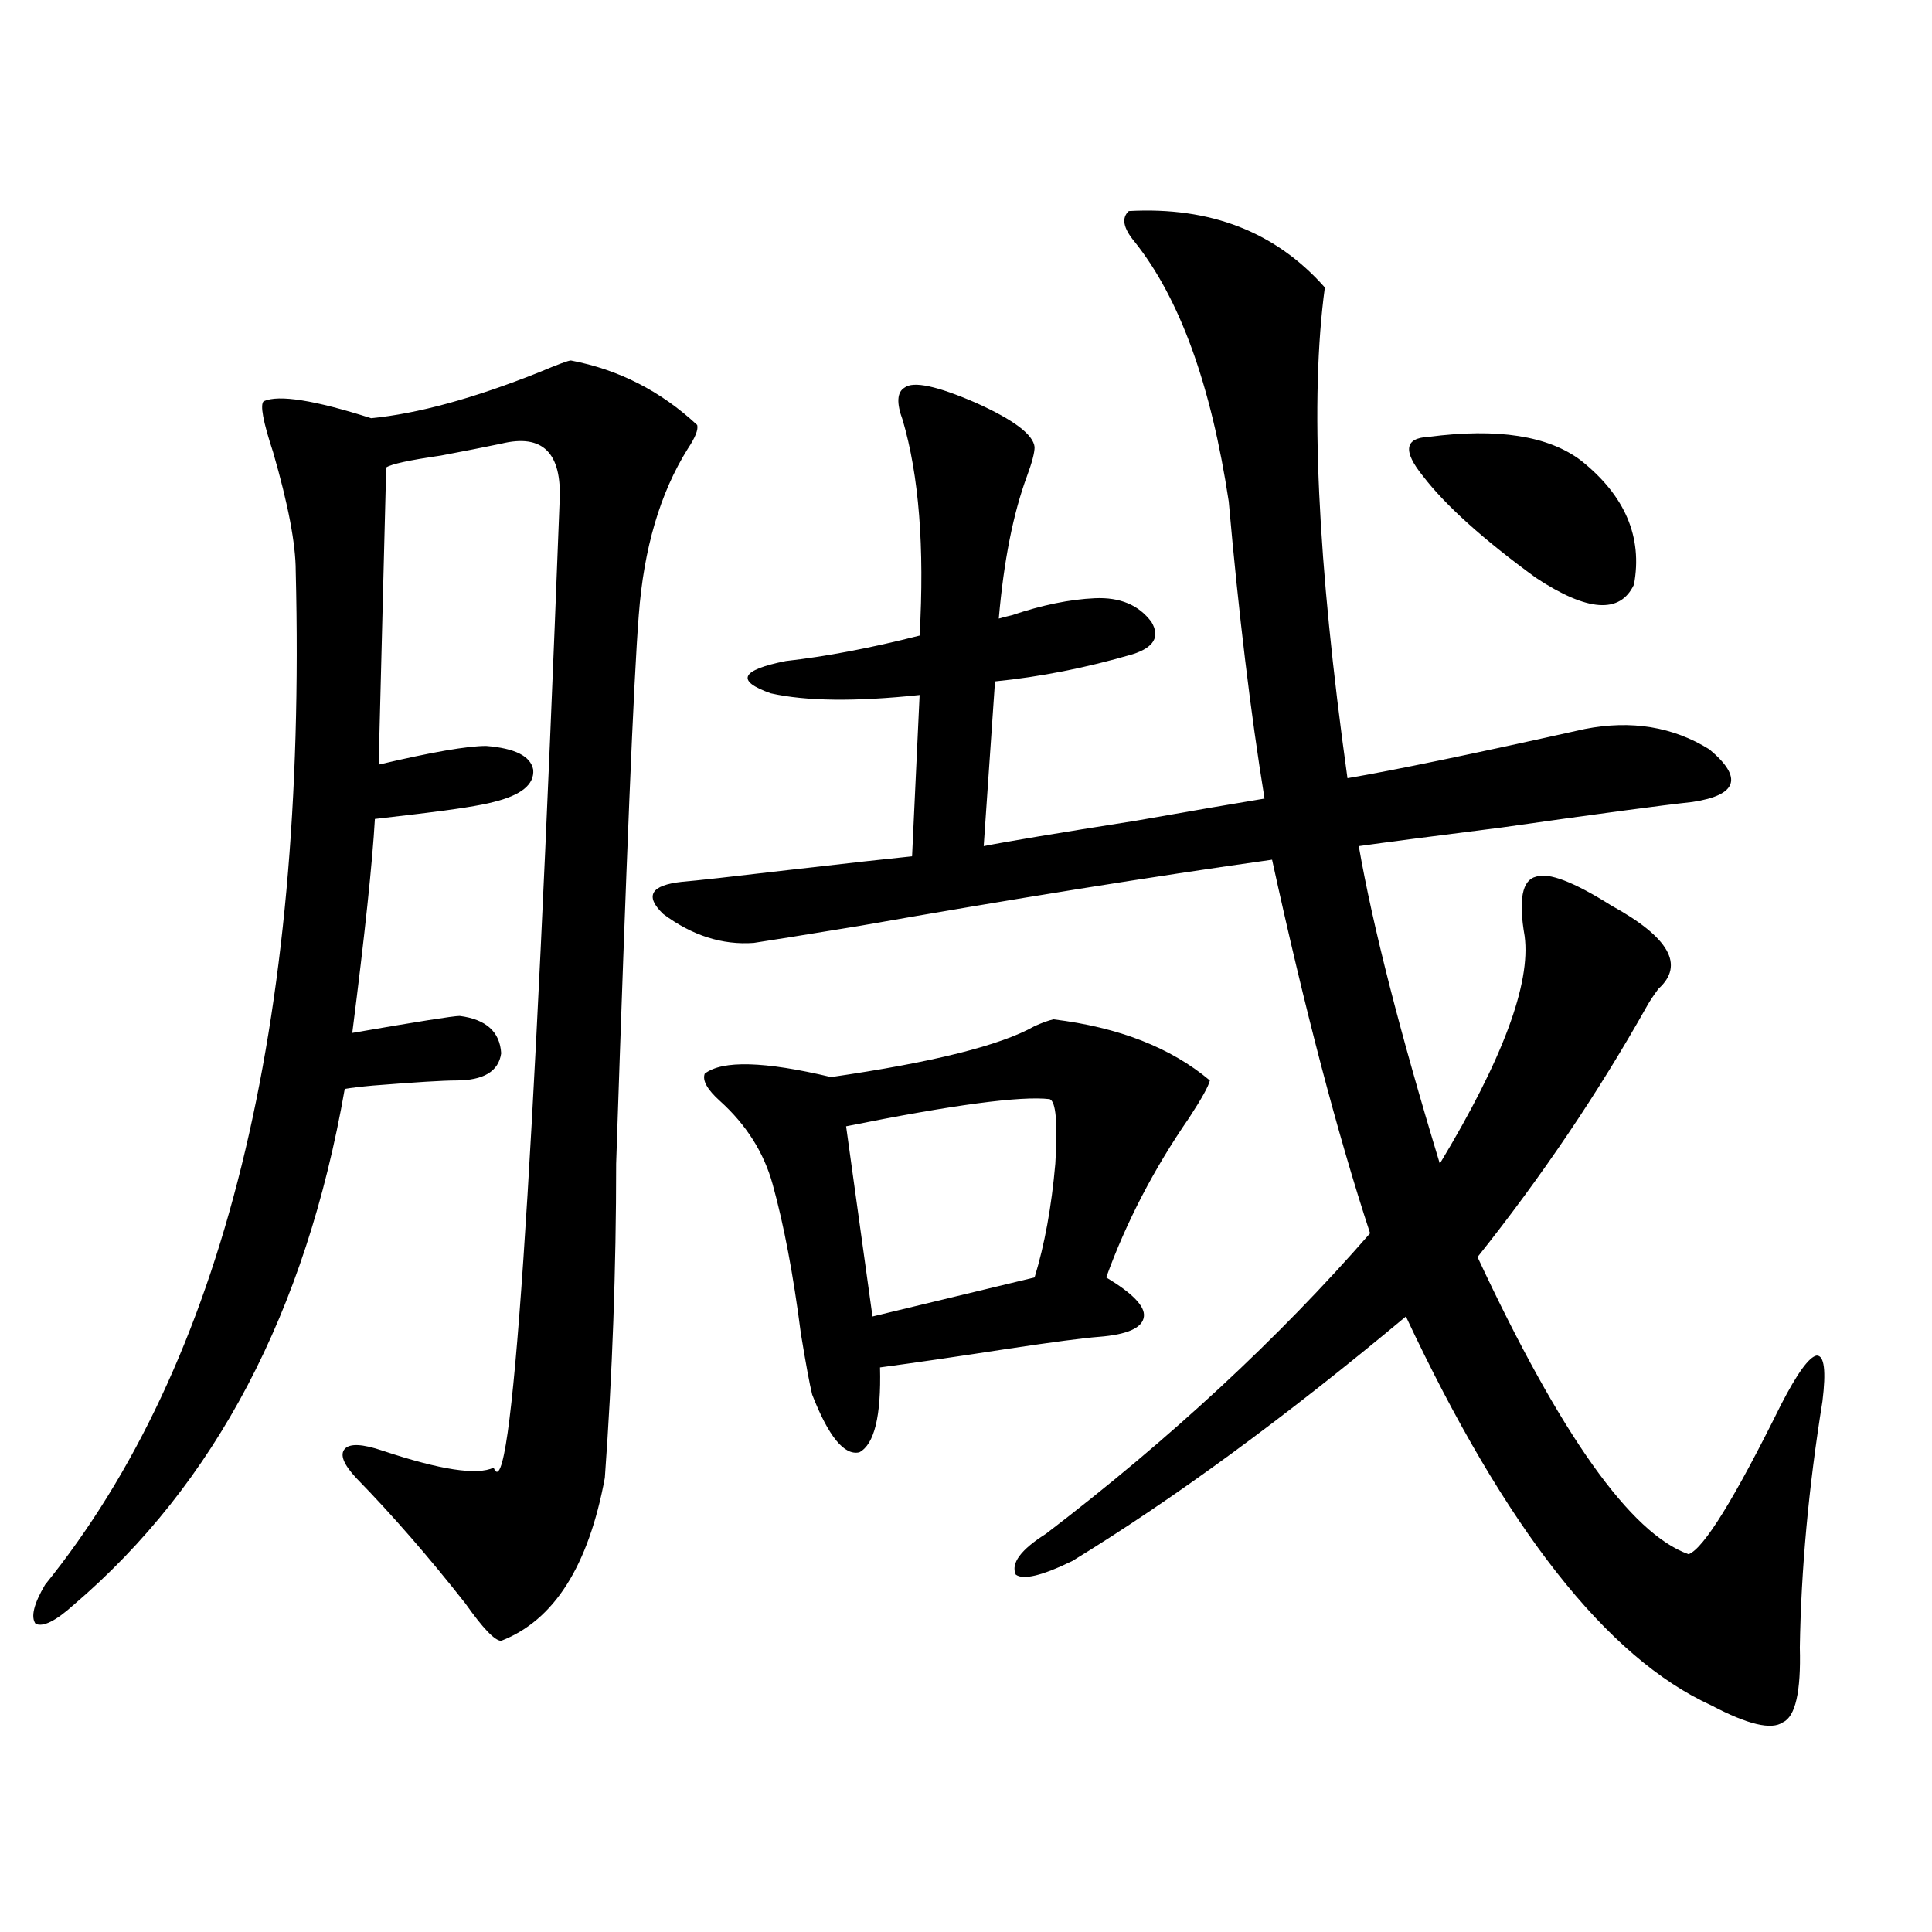
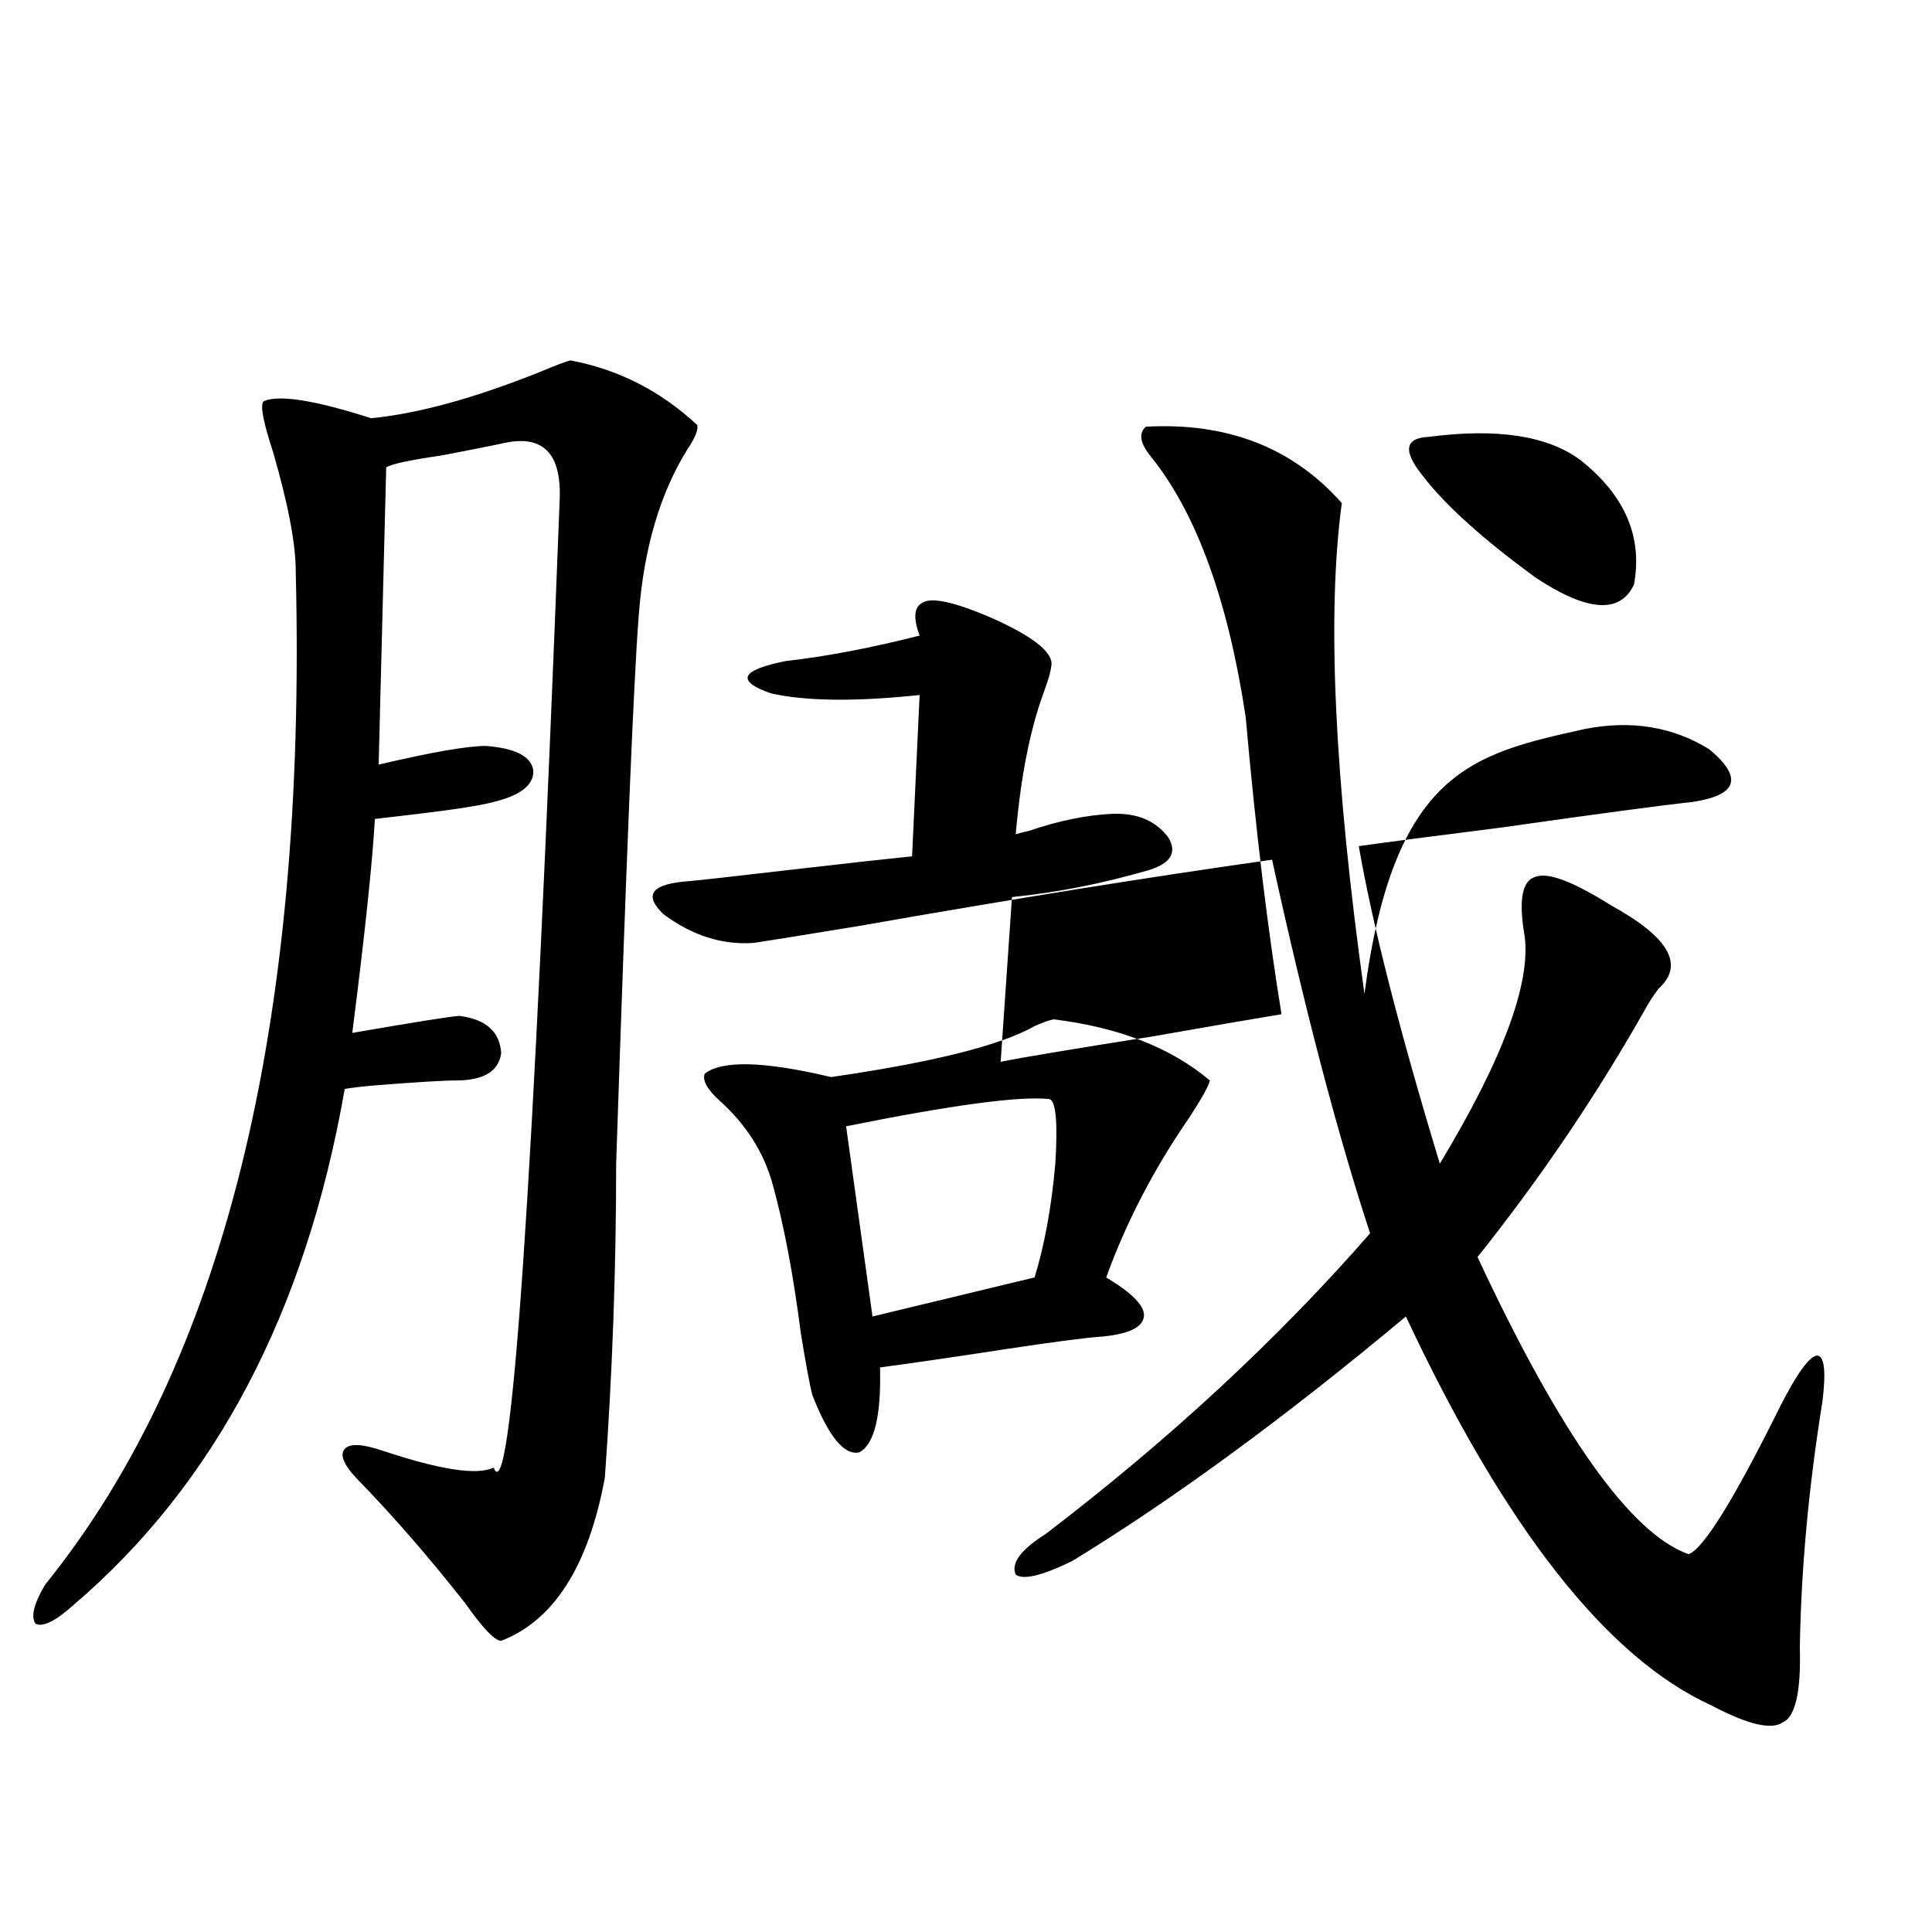
<svg xmlns="http://www.w3.org/2000/svg" version="1.1" id="图层_1" x="0px" y="0px" width="1000px" height="1000px" viewBox="0 0 1000 1000" enable-background="new 0 0 1000 1000" xml:space="preserve">
-   <path d="M295.505,186.586c24.71,4.696,46.493,15.82,65.364,33.398c0.641,2.349-0.976,6.454-4.878,12.305  c-14.313,22.852-22.773,51.567-25.365,86.133c-2.606,32.821-6.509,127.441-11.707,283.887c0,54.492-1.951,108.696-5.854,162.598  c-8.46,45.703-26.341,73.828-53.657,84.375c-3.262,0-9.436-6.454-18.536-19.336c-18.871-24.019-37.728-45.703-56.584-65.039  c-6.509-7.031-8.46-12.003-5.854-14.941c2.592-2.925,9.101-2.637,19.512,0.879c29.908,9.97,49.1,12.896,57.56,8.789  c9.101,23.442,20.487-143.262,34.146-500.098c1.296-25.187-8.78-35.156-30.243-29.883c-8.46,1.758-18.871,3.817-31.219,6.152  c-16.265,2.349-25.7,4.395-28.292,6.152l-3.902,153.809c27.316-6.44,45.853-9.668,55.608-9.668  c14.954,1.181,23.079,5.273,24.39,12.305c0.641,7.622-6.188,13.184-20.487,16.699c-6.509,1.758-19.512,3.817-39.023,6.152  c-9.756,1.181-17.24,2.06-22.438,2.637c-1.311,22.852-5.213,59.766-11.707,110.742c33.811-5.851,52.347-8.789,55.608-8.789  c13.658,1.758,20.808,8.212,21.463,19.336c-1.311,9.38-9.115,14.063-23.414,14.063c-6.509,0-20.822,0.879-42.926,2.637  c-6.509,0.591-11.387,1.181-14.634,1.758C158.268,679.075,111.439,768.134,37.95,830.824c-9.115,8.198-15.609,11.426-19.512,9.668  c-2.606-3.516-0.976-10.259,4.878-20.215c92.346-114.258,135.606-289.16,129.753-524.707c0-14.063-3.902-34.565-11.707-61.523  c-5.213-15.82-6.829-24.609-4.878-26.367c7.805-3.516,26.341-0.577,55.608,8.789c24.055-2.335,53.002-10.245,86.827-23.73  C288.676,188.646,294.194,186.586,295.505,186.586z M820.37,377.309c24.055-4.683,45.518-1.167,64.389,10.547  c17.561,14.653,14.634,23.73-8.78,27.246c-16.265,1.758-49.114,6.152-98.534,13.184c-37.072,4.696-61.797,7.91-74.145,9.668  c7.149,41.021,21.128,95.801,41.95,164.355c32.515-53.901,47.148-93.164,43.901-117.773c-3.262-18.745-1.311-29.004,5.854-30.762  c6.494-2.335,19.512,2.637,39.023,14.941c29.908,16.411,38.048,30.762,24.39,43.066c-2.606,3.516-4.558,6.454-5.854,8.789  c-25.365,45.126-54.633,88.481-87.803,130.078c42.926,91.997,79.343,143.262,109.266,153.809  c7.805-2.925,23.734-28.702,47.804-77.344c8.445-16.397,14.634-24.897,18.536-25.488c3.902,0,4.878,7.91,2.927,23.73  c-7.164,44.536-11.066,87.012-11.707,127.441c0.641,22.852-2.286,35.733-8.78,38.672c-5.854,4.093-18.216,1.167-37.072-8.789  c-53.992-24.609-106.674-91.694-158.045-201.27c-62.438,52.157-119.997,94.345-172.679,126.563  c-15.609,7.608-25.365,9.956-29.268,7.031c-2.606-5.851,2.592-12.882,15.609-21.094c64.389-49.219,120.317-101.074,167.801-155.566  c-16.92-51.554-33.825-116.016-50.73-193.359c-62.438,8.789-133.655,20.215-213.653,34.277c-28.627,4.696-46.828,7.622-54.633,8.789  c-16.265,1.181-31.874-3.804-46.828-14.941c-9.756-9.366-6.509-14.941,9.756-16.699c7.149-0.577,25.686-2.637,55.608-6.152  c30.563-3.516,51.706-5.851,63.413-7.031l3.902-83.496c-33.17,3.516-58.87,3.228-77.071-0.879  c-18.216-6.44-15.609-12.003,7.805-16.699c20.808-2.335,43.901-6.729,69.267-13.184c2.592-45.703-0.335-82.905-8.78-111.621  c-3.262-8.789-2.927-14.351,0.976-16.699c4.543-3.516,16.905-0.879,37.072,7.91c19.512,8.789,29.588,16.411,30.243,22.852  c0,2.938-1.311,7.91-3.902,14.941c-7.164,19.336-12.042,43.945-14.634,73.828c1.951-0.577,4.223-1.167,6.829-1.758  c15.609-5.273,29.908-8.198,42.926-8.789c13.003-0.577,22.759,3.516,29.268,12.305c4.543,7.622,1.296,13.184-9.756,16.699  c-24.069,7.031-47.804,11.728-71.218,14.063l-5.854,85.254c11.707-2.335,38.048-6.729,79.022-13.184  c29.908-5.273,52.026-9.077,66.34-11.426c-7.164-43.945-13.338-95.21-18.536-153.809c-9.115-60.343-25.365-105.167-48.779-134.473  c-5.854-7.031-6.829-12.305-2.927-15.82c42.271-2.335,76.096,10.849,101.461,39.551c-7.805,57.431-3.902,142.095,11.707,254.004  C721.501,398.704,762.476,390.204,820.37,377.309z M545.255,527.602c33.811,4.106,60.807,14.653,80.974,31.641  c-0.655,2.938-4.237,9.38-10.731,19.336c-18.216,26.367-32.529,53.915-42.926,82.617c13.658,8.212,20.152,14.941,19.512,20.215  c-0.655,5.864-8.46,9.38-23.414,10.547c-7.805,0.591-23.414,2.637-46.828,6.152c-26.676,4.106-48.779,7.333-66.34,9.668  c0.641,25.2-2.927,39.853-10.731,43.945c-7.805,1.758-15.944-8.198-24.39-29.883c-1.311-5.273-3.262-15.82-5.854-31.641  c-3.902-30.46-8.78-56.25-14.634-77.344c-4.558-16.397-13.658-30.762-27.316-43.066c-6.509-5.851-9.115-10.547-7.805-14.063  c9.101-7.031,30.884-6.44,65.364,1.758c52.682-7.608,87.803-16.397,105.363-26.367C539.401,529.359,542.648,528.192,545.255,527.602  z M543.304,568.91c-14.969-1.758-50.09,2.938-105.363,14.063l13.658,98.438l83.9-20.215c5.198-16.987,8.78-36.612,10.731-58.887  C547.526,581.215,546.551,570.091,543.304,568.91z M818.419,238.441c22.759,18.169,31.859,39.551,27.316,64.16  c-7.164,15.243-24.069,14.063-50.73-3.516c-27.316-19.913-46.828-37.491-58.535-52.734c-10.411-12.882-9.436-19.624,2.927-20.215  C775.158,221.454,801.499,225.56,818.419,238.441z" />
+   <path d="M295.505,186.586c24.71,4.696,46.493,15.82,65.364,33.398c0.641,2.349-0.976,6.454-4.878,12.305  c-14.313,22.852-22.773,51.567-25.365,86.133c-2.606,32.821-6.509,127.441-11.707,283.887c0,54.492-1.951,108.696-5.854,162.598  c-8.46,45.703-26.341,73.828-53.657,84.375c-3.262,0-9.436-6.454-18.536-19.336c-18.871-24.019-37.728-45.703-56.584-65.039  c-6.509-7.031-8.46-12.003-5.854-14.941c2.592-2.925,9.101-2.637,19.512,0.879c29.908,9.97,49.1,12.896,57.56,8.789  c9.101,23.442,20.487-143.262,34.146-500.098c1.296-25.187-8.78-35.156-30.243-29.883c-8.46,1.758-18.871,3.817-31.219,6.152  c-16.265,2.349-25.7,4.395-28.292,6.152l-3.902,153.809c27.316-6.44,45.853-9.668,55.608-9.668  c14.954,1.181,23.079,5.273,24.39,12.305c0.641,7.622-6.188,13.184-20.487,16.699c-6.509,1.758-19.512,3.817-39.023,6.152  c-9.756,1.181-17.24,2.06-22.438,2.637c-1.311,22.852-5.213,59.766-11.707,110.742c33.811-5.851,52.347-8.789,55.608-8.789  c13.658,1.758,20.808,8.212,21.463,19.336c-1.311,9.38-9.115,14.063-23.414,14.063c-6.509,0-20.822,0.879-42.926,2.637  c-6.509,0.591-11.387,1.181-14.634,1.758C158.268,679.075,111.439,768.134,37.95,830.824c-9.115,8.198-15.609,11.426-19.512,9.668  c-2.606-3.516-0.976-10.259,4.878-20.215c92.346-114.258,135.606-289.16,129.753-524.707c0-14.063-3.902-34.565-11.707-61.523  c-5.213-15.82-6.829-24.609-4.878-26.367c7.805-3.516,26.341-0.577,55.608,8.789c24.055-2.335,53.002-10.245,86.827-23.73  C288.676,188.646,294.194,186.586,295.505,186.586z M820.37,377.309c24.055-4.683,45.518-1.167,64.389,10.547  c17.561,14.653,14.634,23.73-8.78,27.246c-16.265,1.758-49.114,6.152-98.534,13.184c-37.072,4.696-61.797,7.91-74.145,9.668  c7.149,41.021,21.128,95.801,41.95,164.355c32.515-53.901,47.148-93.164,43.901-117.773c-3.262-18.745-1.311-29.004,5.854-30.762  c6.494-2.335,19.512,2.637,39.023,14.941c29.908,16.411,38.048,30.762,24.39,43.066c-2.606,3.516-4.558,6.454-5.854,8.789  c-25.365,45.126-54.633,88.481-87.803,130.078c42.926,91.997,79.343,143.262,109.266,153.809  c7.805-2.925,23.734-28.702,47.804-77.344c8.445-16.397,14.634-24.897,18.536-25.488c3.902,0,4.878,7.91,2.927,23.73  c-7.164,44.536-11.066,87.012-11.707,127.441c0.641,22.852-2.286,35.733-8.78,38.672c-5.854,4.093-18.216,1.167-37.072-8.789  c-53.992-24.609-106.674-91.694-158.045-201.27c-62.438,52.157-119.997,94.345-172.679,126.563  c-15.609,7.608-25.365,9.956-29.268,7.031c-2.606-5.851,2.592-12.882,15.609-21.094c64.389-49.219,120.317-101.074,167.801-155.566  c-16.92-51.554-33.825-116.016-50.73-193.359c-62.438,8.789-133.655,20.215-213.653,34.277c-28.627,4.696-46.828,7.622-54.633,8.789  c-16.265,1.181-31.874-3.804-46.828-14.941c-9.756-9.366-6.509-14.941,9.756-16.699c7.149-0.577,25.686-2.637,55.608-6.152  c30.563-3.516,51.706-5.851,63.413-7.031l3.902-83.496c-33.17,3.516-58.87,3.228-77.071-0.879  c-18.216-6.44-15.609-12.003,7.805-16.699c20.808-2.335,43.901-6.729,69.267-13.184c-3.262-8.789-2.927-14.351,0.976-16.699c4.543-3.516,16.905-0.879,37.072,7.91c19.512,8.789,29.588,16.411,30.243,22.852  c0,2.938-1.311,7.91-3.902,14.941c-7.164,19.336-12.042,43.945-14.634,73.828c1.951-0.577,4.223-1.167,6.829-1.758  c15.609-5.273,29.908-8.198,42.926-8.789c13.003-0.577,22.759,3.516,29.268,12.305c4.543,7.622,1.296,13.184-9.756,16.699  c-24.069,7.031-47.804,11.728-71.218,14.063l-5.854,85.254c11.707-2.335,38.048-6.729,79.022-13.184  c29.908-5.273,52.026-9.077,66.34-11.426c-7.164-43.945-13.338-95.21-18.536-153.809c-9.115-60.343-25.365-105.167-48.779-134.473  c-5.854-7.031-6.829-12.305-2.927-15.82c42.271-2.335,76.096,10.849,101.461,39.551c-7.805,57.431-3.902,142.095,11.707,254.004  C721.501,398.704,762.476,390.204,820.37,377.309z M545.255,527.602c33.811,4.106,60.807,14.653,80.974,31.641  c-0.655,2.938-4.237,9.38-10.731,19.336c-18.216,26.367-32.529,53.915-42.926,82.617c13.658,8.212,20.152,14.941,19.512,20.215  c-0.655,5.864-8.46,9.38-23.414,10.547c-7.805,0.591-23.414,2.637-46.828,6.152c-26.676,4.106-48.779,7.333-66.34,9.668  c0.641,25.2-2.927,39.853-10.731,43.945c-7.805,1.758-15.944-8.198-24.39-29.883c-1.311-5.273-3.262-15.82-5.854-31.641  c-3.902-30.46-8.78-56.25-14.634-77.344c-4.558-16.397-13.658-30.762-27.316-43.066c-6.509-5.851-9.115-10.547-7.805-14.063  c9.101-7.031,30.884-6.44,65.364,1.758c52.682-7.608,87.803-16.397,105.363-26.367C539.401,529.359,542.648,528.192,545.255,527.602  z M543.304,568.91c-14.969-1.758-50.09,2.938-105.363,14.063l13.658,98.438l83.9-20.215c5.198-16.987,8.78-36.612,10.731-58.887  C547.526,581.215,546.551,570.091,543.304,568.91z M818.419,238.441c22.759,18.169,31.859,39.551,27.316,64.16  c-7.164,15.243-24.069,14.063-50.73-3.516c-27.316-19.913-46.828-37.491-58.535-52.734c-10.411-12.882-9.436-19.624,2.927-20.215  C775.158,221.454,801.499,225.56,818.419,238.441z" />
</svg>